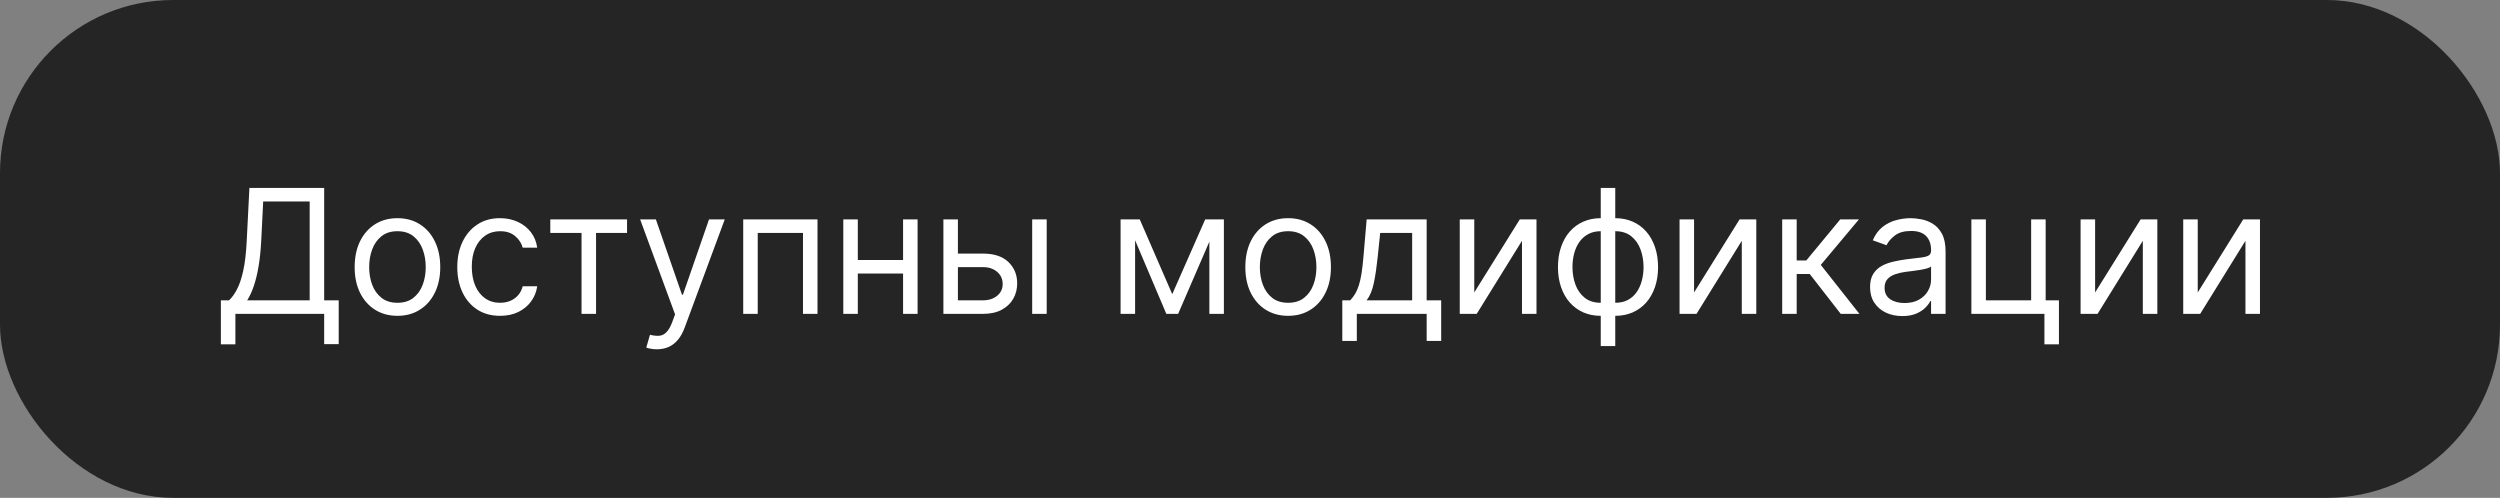
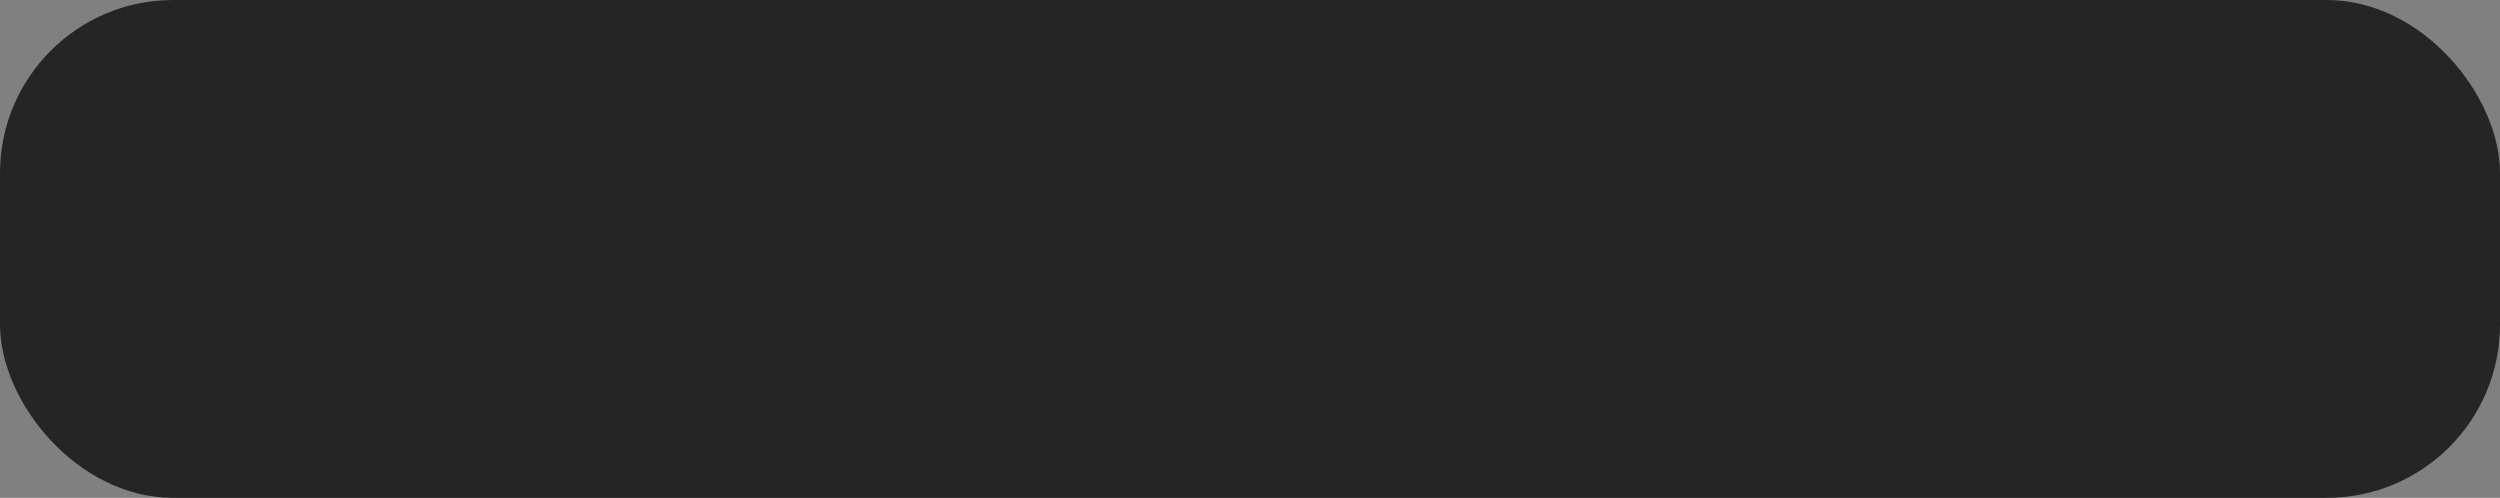
<svg xmlns="http://www.w3.org/2000/svg" width="231" height="46" viewBox="0 0 231 46" fill="none">
  <rect x="0" y="0" width="231" height="46" fill="#808080" stroke="none" />
  <rect width="231" height="46" rx="16" fill="#252525" />
-   <path d="M20.409 31.818V27.75H21.159C21.417 27.515 21.659 27.184 21.886 26.756C22.117 26.324 22.312 25.748 22.472 25.028C22.634 24.305 22.742 23.386 22.796 22.273L23.046 17.364H29.954V27.75H31.296V31.796H29.954V29H21.75V31.818H20.409ZM22.841 27.75H28.614V18.614H24.318L24.136 22.273C24.091 23.121 24.011 23.89 23.898 24.579C23.784 25.265 23.638 25.873 23.46 26.403C23.282 26.93 23.076 27.379 22.841 27.75ZM36.724 29.182C35.937 29.182 35.245 28.994 34.651 28.619C34.06 28.244 33.597 27.72 33.264 27.046C32.935 26.371 32.77 25.583 32.77 24.682C32.77 23.773 32.935 22.979 33.264 22.301C33.597 21.623 34.06 21.097 34.651 20.722C35.245 20.347 35.937 20.159 36.724 20.159C37.512 20.159 38.202 20.347 38.792 20.722C39.387 21.097 39.849 21.623 40.179 22.301C40.512 22.979 40.679 23.773 40.679 24.682C40.679 25.583 40.512 26.371 40.179 27.046C39.849 27.72 39.387 28.244 38.792 28.619C38.202 28.994 37.512 29.182 36.724 29.182ZM36.724 27.977C37.323 27.977 37.815 27.824 38.202 27.517C38.588 27.21 38.874 26.807 39.06 26.307C39.245 25.807 39.338 25.265 39.338 24.682C39.338 24.099 39.245 23.555 39.06 23.051C38.874 22.547 38.588 22.14 38.202 21.829C37.815 21.519 37.323 21.364 36.724 21.364C36.126 21.364 35.633 21.519 35.247 21.829C34.861 22.14 34.575 22.547 34.389 23.051C34.203 23.555 34.111 24.099 34.111 24.682C34.111 25.265 34.203 25.807 34.389 26.307C34.575 26.807 34.861 27.21 35.247 27.517C35.633 27.824 36.126 27.977 36.724 27.977ZM46.207 29.182C45.389 29.182 44.684 28.989 44.094 28.602C43.503 28.216 43.048 27.684 42.73 27.006C42.412 26.328 42.253 25.553 42.253 24.682C42.253 23.796 42.416 23.013 42.741 22.335C43.071 21.653 43.529 21.121 44.116 20.739C44.707 20.352 45.397 20.159 46.184 20.159C46.798 20.159 47.351 20.273 47.844 20.5C48.336 20.727 48.739 21.046 49.054 21.454C49.368 21.864 49.563 22.341 49.639 22.886H48.298C48.196 22.489 47.969 22.136 47.616 21.829C47.268 21.519 46.798 21.364 46.207 21.364C45.684 21.364 45.226 21.5 44.832 21.773C44.442 22.042 44.137 22.422 43.917 22.915C43.702 23.403 43.594 23.977 43.594 24.636C43.594 25.311 43.7 25.898 43.912 26.398C44.128 26.898 44.431 27.286 44.821 27.562C45.215 27.839 45.677 27.977 46.207 27.977C46.556 27.977 46.872 27.917 47.156 27.796C47.44 27.674 47.681 27.5 47.878 27.273C48.075 27.046 48.215 26.773 48.298 26.454H49.639C49.563 26.97 49.376 27.434 49.077 27.847C48.781 28.256 48.389 28.581 47.9 28.824C47.416 29.062 46.851 29.182 46.207 29.182ZM50.848 21.523V20.273H57.939V21.523H55.075V29H53.734V21.523H50.848ZM60.694 32.273C60.467 32.273 60.264 32.254 60.086 32.216C59.908 32.182 59.785 32.148 59.717 32.114L60.058 30.932C60.384 31.015 60.672 31.046 60.922 31.023C61.172 31 61.393 30.888 61.586 30.688C61.783 30.491 61.963 30.171 62.126 29.727L62.376 29.046L59.149 20.273H60.603L63.013 27.227H63.103L65.513 20.273H66.967L63.263 30.273C63.096 30.724 62.889 31.097 62.643 31.392C62.397 31.691 62.111 31.913 61.785 32.057C61.463 32.201 61.1 32.273 60.694 32.273ZM68.673 29V20.273H75.537V29H74.196V21.523H70.014V29H68.673ZM83.762 24.023V25.273H78.944V24.023H83.762ZM79.262 20.273V29H77.921V20.273H79.262ZM84.785 20.273V29H83.444V20.273H84.785ZM88.329 23.432H90.829C91.852 23.432 92.634 23.691 93.176 24.21C93.717 24.729 93.988 25.386 93.988 26.182C93.988 26.704 93.867 27.18 93.624 27.608C93.382 28.032 93.026 28.371 92.556 28.625C92.087 28.875 91.511 29 90.829 29H87.17V20.273H88.511V27.75H90.829C91.359 27.75 91.795 27.61 92.136 27.329C92.477 27.049 92.647 26.689 92.647 26.25C92.647 25.788 92.477 25.411 92.136 25.119C91.795 24.828 91.359 24.682 90.829 24.682H88.329V23.432ZM95.374 29V20.273H96.715V29H95.374ZM108.315 27.182L111.36 20.273H112.633L108.86 29H107.769L104.065 20.273H105.315L108.315 27.182ZM104.883 20.273V29H103.542V20.273H104.883ZM111.746 29V20.273H113.087V29H111.746ZM119.023 29.182C118.235 29.182 117.544 28.994 116.949 28.619C116.359 28.244 115.896 27.72 115.563 27.046C115.234 26.371 115.069 25.583 115.069 24.682C115.069 23.773 115.234 22.979 115.563 22.301C115.896 21.623 116.359 21.097 116.949 20.722C117.544 20.347 118.235 20.159 119.023 20.159C119.811 20.159 120.501 20.347 121.092 20.722C121.686 21.097 122.148 21.623 122.478 22.301C122.811 22.979 122.978 23.773 122.978 24.682C122.978 25.583 122.811 26.371 122.478 27.046C122.148 27.72 121.686 28.244 121.092 28.619C120.501 28.994 119.811 29.182 119.023 29.182ZM119.023 27.977C119.622 27.977 120.114 27.824 120.501 27.517C120.887 27.21 121.173 26.807 121.359 26.307C121.544 25.807 121.637 25.265 121.637 24.682C121.637 24.099 121.544 23.555 121.359 23.051C121.173 22.547 120.887 22.14 120.501 21.829C120.114 21.519 119.622 21.364 119.023 21.364C118.425 21.364 117.932 21.519 117.546 21.829C117.16 22.14 116.874 22.547 116.688 23.051C116.503 23.555 116.41 24.099 116.41 24.682C116.41 25.265 116.503 25.807 116.688 26.307C116.874 26.807 117.16 27.21 117.546 27.517C117.932 27.824 118.425 27.977 119.023 27.977ZM124.029 31.5V27.75H124.756C124.934 27.564 125.088 27.364 125.216 27.148C125.345 26.932 125.457 26.676 125.552 26.381C125.65 26.081 125.733 25.718 125.802 25.29C125.87 24.858 125.93 24.337 125.983 23.727L126.279 20.273H131.824V27.75H133.165V31.5H131.824V29H125.37V31.5H124.029ZM126.279 27.75H130.483V21.523H127.529L127.302 23.727C127.207 24.64 127.09 25.438 126.949 26.119C126.809 26.801 126.586 27.345 126.279 27.75ZM136.222 27.023L140.427 20.273H141.972V29H140.631V22.25L136.449 29H134.881V20.273H136.222V27.023ZM147.909 31.977V17.364H149.25V31.977H147.909ZM147.909 29.182C147.319 29.182 146.781 29.076 146.296 28.864C145.811 28.648 145.394 28.343 145.046 27.949C144.697 27.551 144.428 27.076 144.239 26.523C144.05 25.97 143.955 25.356 143.955 24.682C143.955 24 144.05 23.383 144.239 22.829C144.428 22.273 144.697 21.796 145.046 21.398C145.394 21 145.811 20.695 146.296 20.483C146.781 20.267 147.319 20.159 147.909 20.159H148.319V29.182H147.909ZM147.909 27.977H148.137V21.364H147.909C147.463 21.364 147.074 21.454 146.745 21.636C146.415 21.814 146.142 22.059 145.927 22.369C145.714 22.676 145.555 23.028 145.449 23.426C145.347 23.824 145.296 24.242 145.296 24.682C145.296 25.265 145.389 25.807 145.574 26.307C145.76 26.807 146.046 27.21 146.432 27.517C146.819 27.824 147.311 27.977 147.909 27.977ZM149.25 29.182H148.841V20.159H149.25C149.841 20.159 150.379 20.267 150.864 20.483C151.349 20.695 151.766 21 152.114 21.398C152.463 21.796 152.731 22.273 152.921 22.829C153.11 23.383 153.205 24 153.205 24.682C153.205 25.356 153.11 25.97 152.921 26.523C152.731 27.076 152.463 27.551 152.114 27.949C151.766 28.343 151.349 28.648 150.864 28.864C150.379 29.076 149.841 29.182 149.25 29.182ZM149.25 27.977C149.701 27.977 150.089 27.89 150.415 27.716C150.745 27.538 151.016 27.296 151.228 26.989C151.444 26.678 151.603 26.326 151.705 25.932C151.811 25.534 151.864 25.117 151.864 24.682C151.864 24.099 151.771 23.555 151.586 23.051C151.4 22.547 151.114 22.14 150.728 21.829C150.341 21.519 149.849 21.364 149.25 21.364H149.023V27.977H149.25ZM156.532 27.023L160.736 20.273H162.282V29H160.941V22.25L156.759 29H155.191V20.273H156.532V27.023ZM164.674 29V20.273H166.014V24.068H166.901L170.037 20.273H171.764L168.242 24.477L171.81 29H170.083L167.219 25.318H166.014V29H164.674ZM175.771 29.204C175.218 29.204 174.717 29.1 174.266 28.892C173.815 28.68 173.457 28.375 173.192 27.977C172.927 27.576 172.794 27.091 172.794 26.523C172.794 26.023 172.893 25.617 173.09 25.307C173.287 24.992 173.55 24.746 173.879 24.568C174.209 24.39 174.573 24.258 174.97 24.171C175.372 24.079 175.775 24.008 176.181 23.954C176.711 23.886 177.141 23.835 177.47 23.801C177.804 23.763 178.046 23.701 178.198 23.614C178.353 23.526 178.431 23.375 178.431 23.159V23.114C178.431 22.553 178.277 22.117 177.97 21.807C177.667 21.496 177.207 21.341 176.59 21.341C175.949 21.341 175.448 21.481 175.084 21.761C174.72 22.042 174.465 22.341 174.317 22.659L173.044 22.204C173.271 21.674 173.574 21.261 173.953 20.966C174.336 20.667 174.753 20.458 175.203 20.341C175.658 20.22 176.105 20.159 176.544 20.159C176.824 20.159 177.146 20.193 177.51 20.261C177.878 20.326 178.232 20.46 178.573 20.665C178.917 20.869 179.203 21.178 179.431 21.591C179.658 22.004 179.771 22.557 179.771 23.25V29H178.431V27.818H178.362C178.271 28.008 178.12 28.21 177.908 28.426C177.696 28.642 177.413 28.826 177.061 28.977C176.709 29.129 176.279 29.204 175.771 29.204ZM175.976 28C176.506 28 176.953 27.896 177.317 27.688C177.684 27.479 177.961 27.21 178.146 26.881C178.336 26.551 178.431 26.204 178.431 25.841V24.614C178.374 24.682 178.249 24.744 178.056 24.801C177.866 24.854 177.646 24.901 177.396 24.943C177.15 24.981 176.91 25.015 176.675 25.046C176.444 25.072 176.256 25.095 176.112 25.114C175.764 25.159 175.438 25.233 175.135 25.335C174.836 25.434 174.593 25.583 174.408 25.784C174.226 25.981 174.135 26.25 174.135 26.591C174.135 27.057 174.307 27.409 174.652 27.648C175.001 27.883 175.442 28 175.976 28ZM189.019 20.273V27.75H190.246V31.818H188.905V29H182.155V20.273H183.496V27.75H187.678V20.273H189.019ZM193.588 27.023L197.793 20.273H199.338V29H197.997V22.25L193.815 29H192.247V20.273H193.588V27.023ZM203.071 27.023L207.275 20.273H208.821V29H207.48V22.25L203.298 29H201.73V20.273H203.071V27.023Z" fill="white" />
</svg>